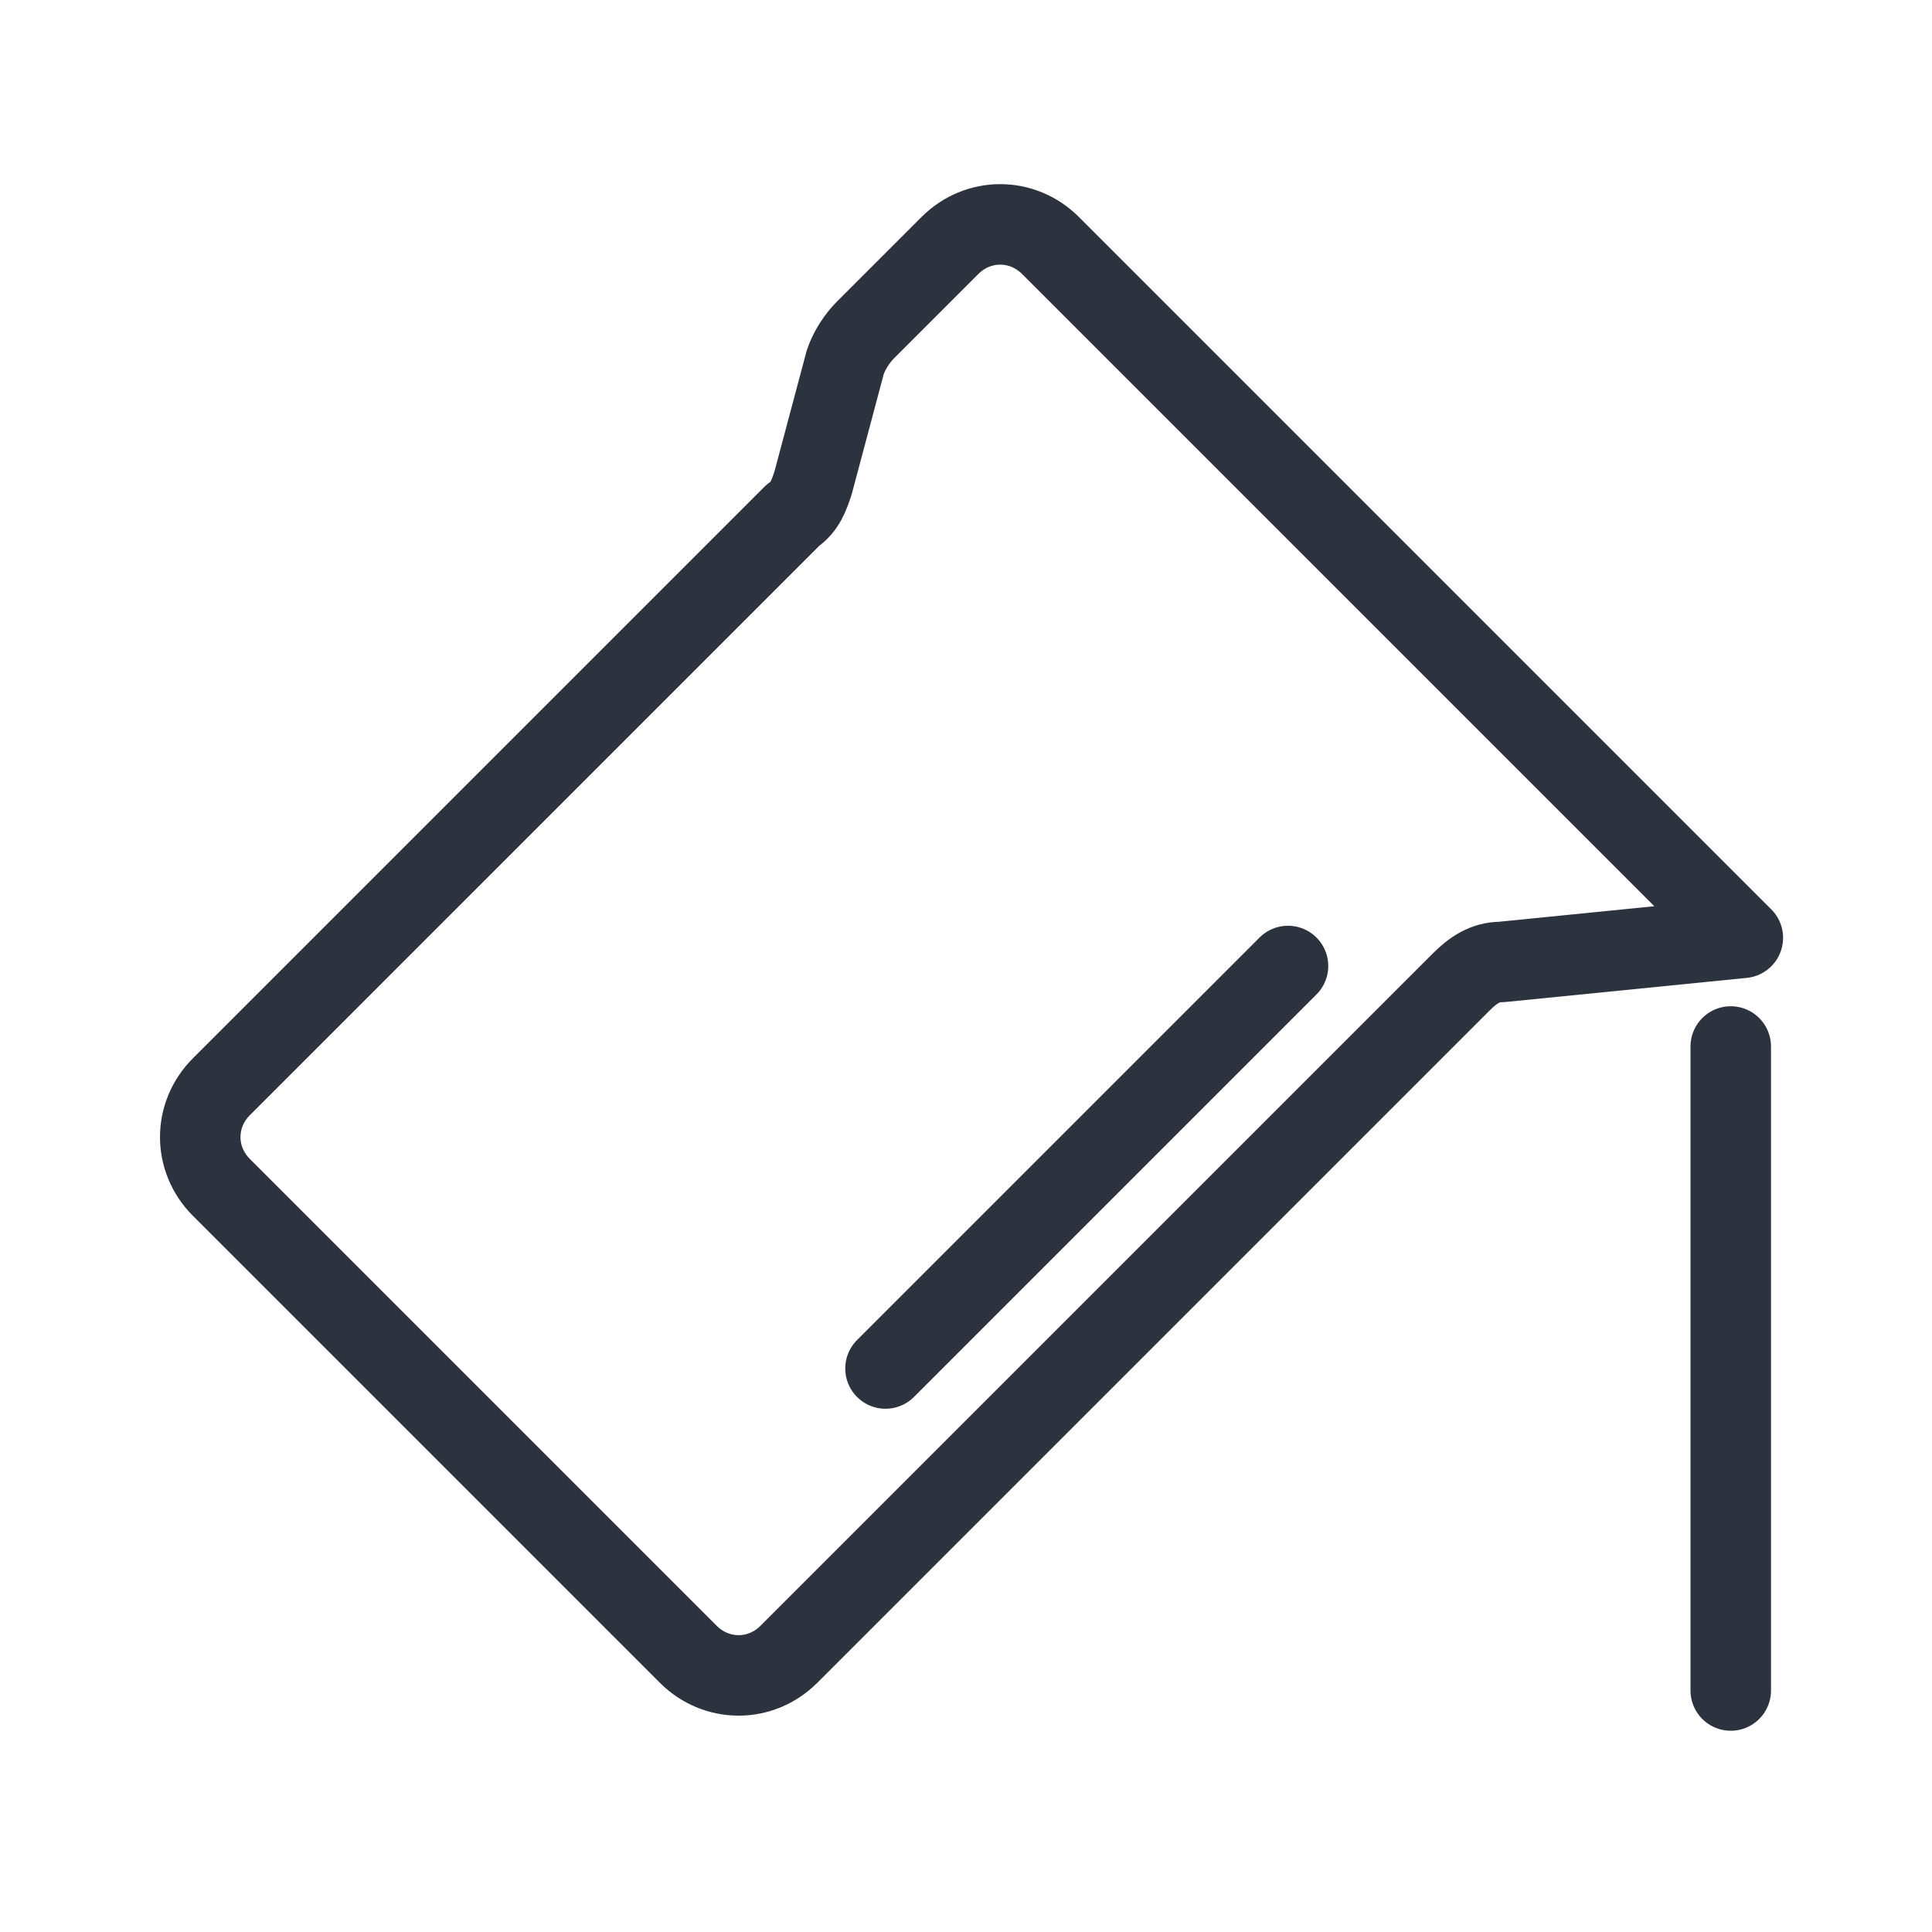
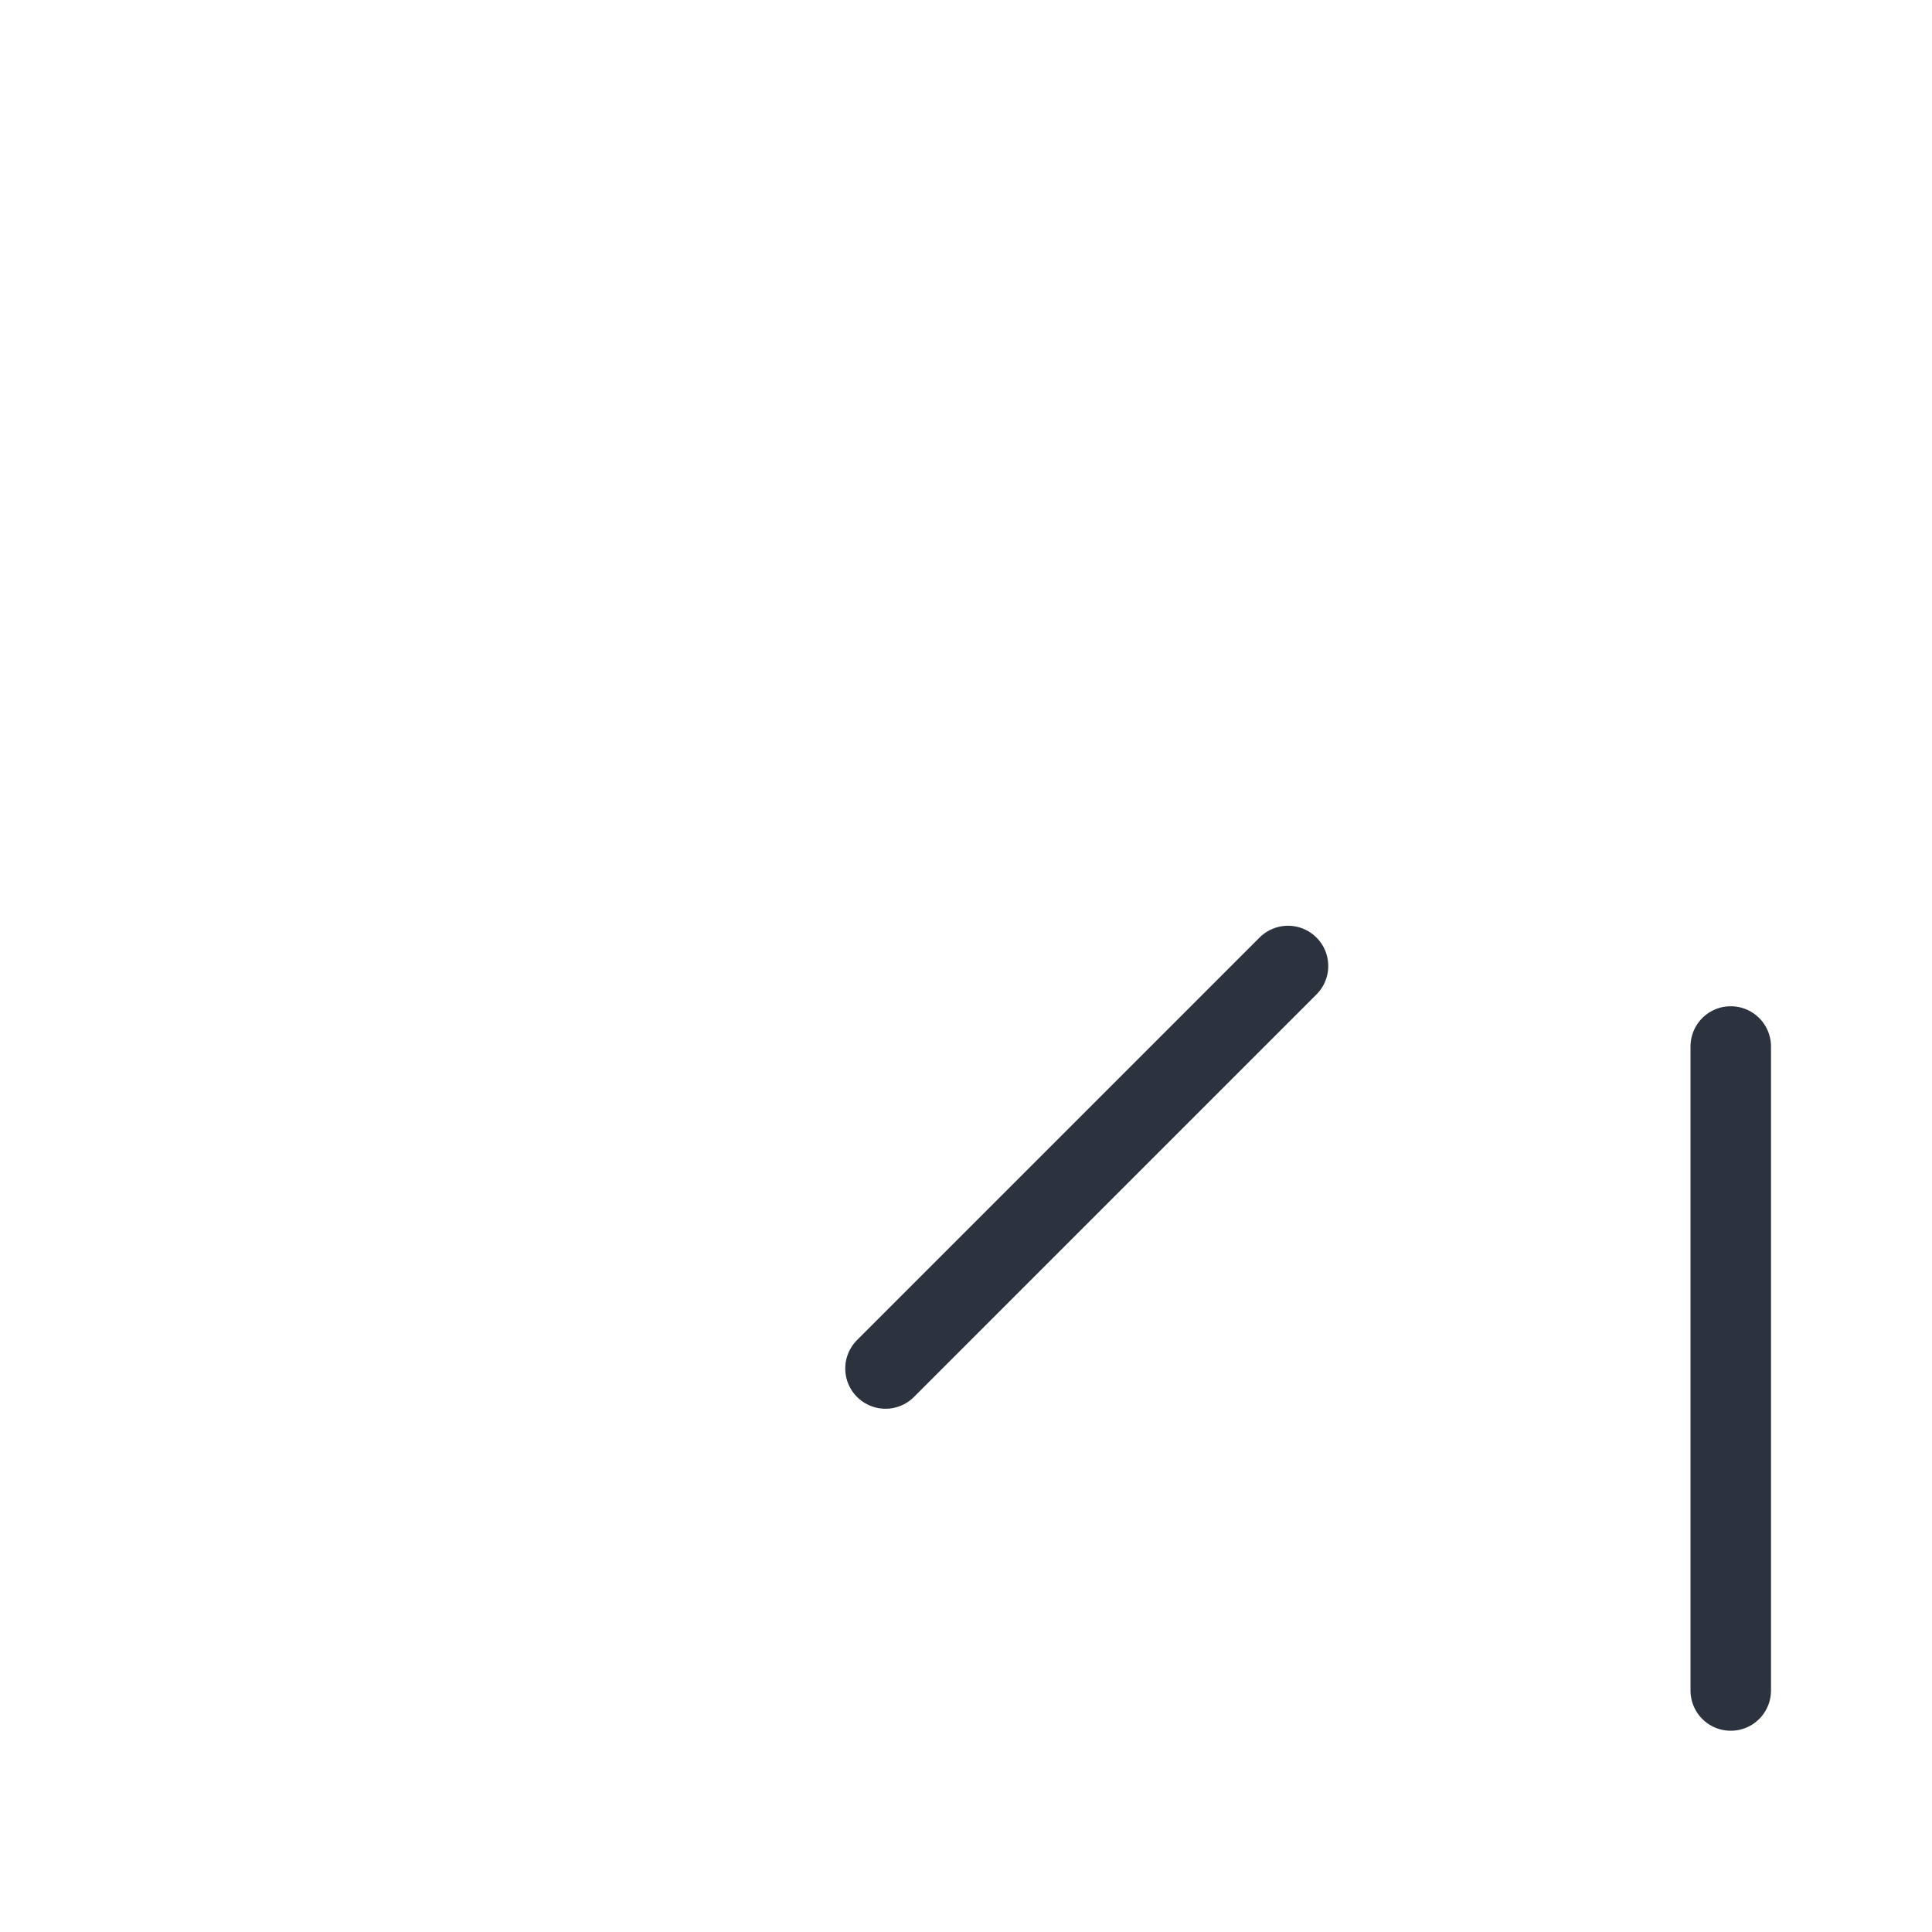
<svg xmlns="http://www.w3.org/2000/svg" stroke-miterlimit="10" stroke-linejoin="round" stroke-linecap="round" stroke="#2C333E" fill="none" stroke-width="2" height="48" width="48" viewBox="0 0 48 48">
-   <path d="M43.3,23.3L26.1,6.1c-0.7-0.7-1.8-0.7-2.5,0l-2.1,2.1c-0.2,0.2-0.4,0.5-0.5,0.8l-0.8,3c-0.1,0.3-0.2,0.6-0.5,0.8L5.5,27 c-0.7,0.7-0.7,1.8,0,2.5l11.6,11.6c0.7,0.7,1.8,0.7,2.5,0l16.7-16.7c0.3-0.3,0.6-0.5,1-0.5L43.3,23.3z" />
  <path d="M43,26c0,5.3,0,10.7,0,16" />
  <path d="M32,24c-3.3,3.3-6.7,6.7-10,10" />
</svg>